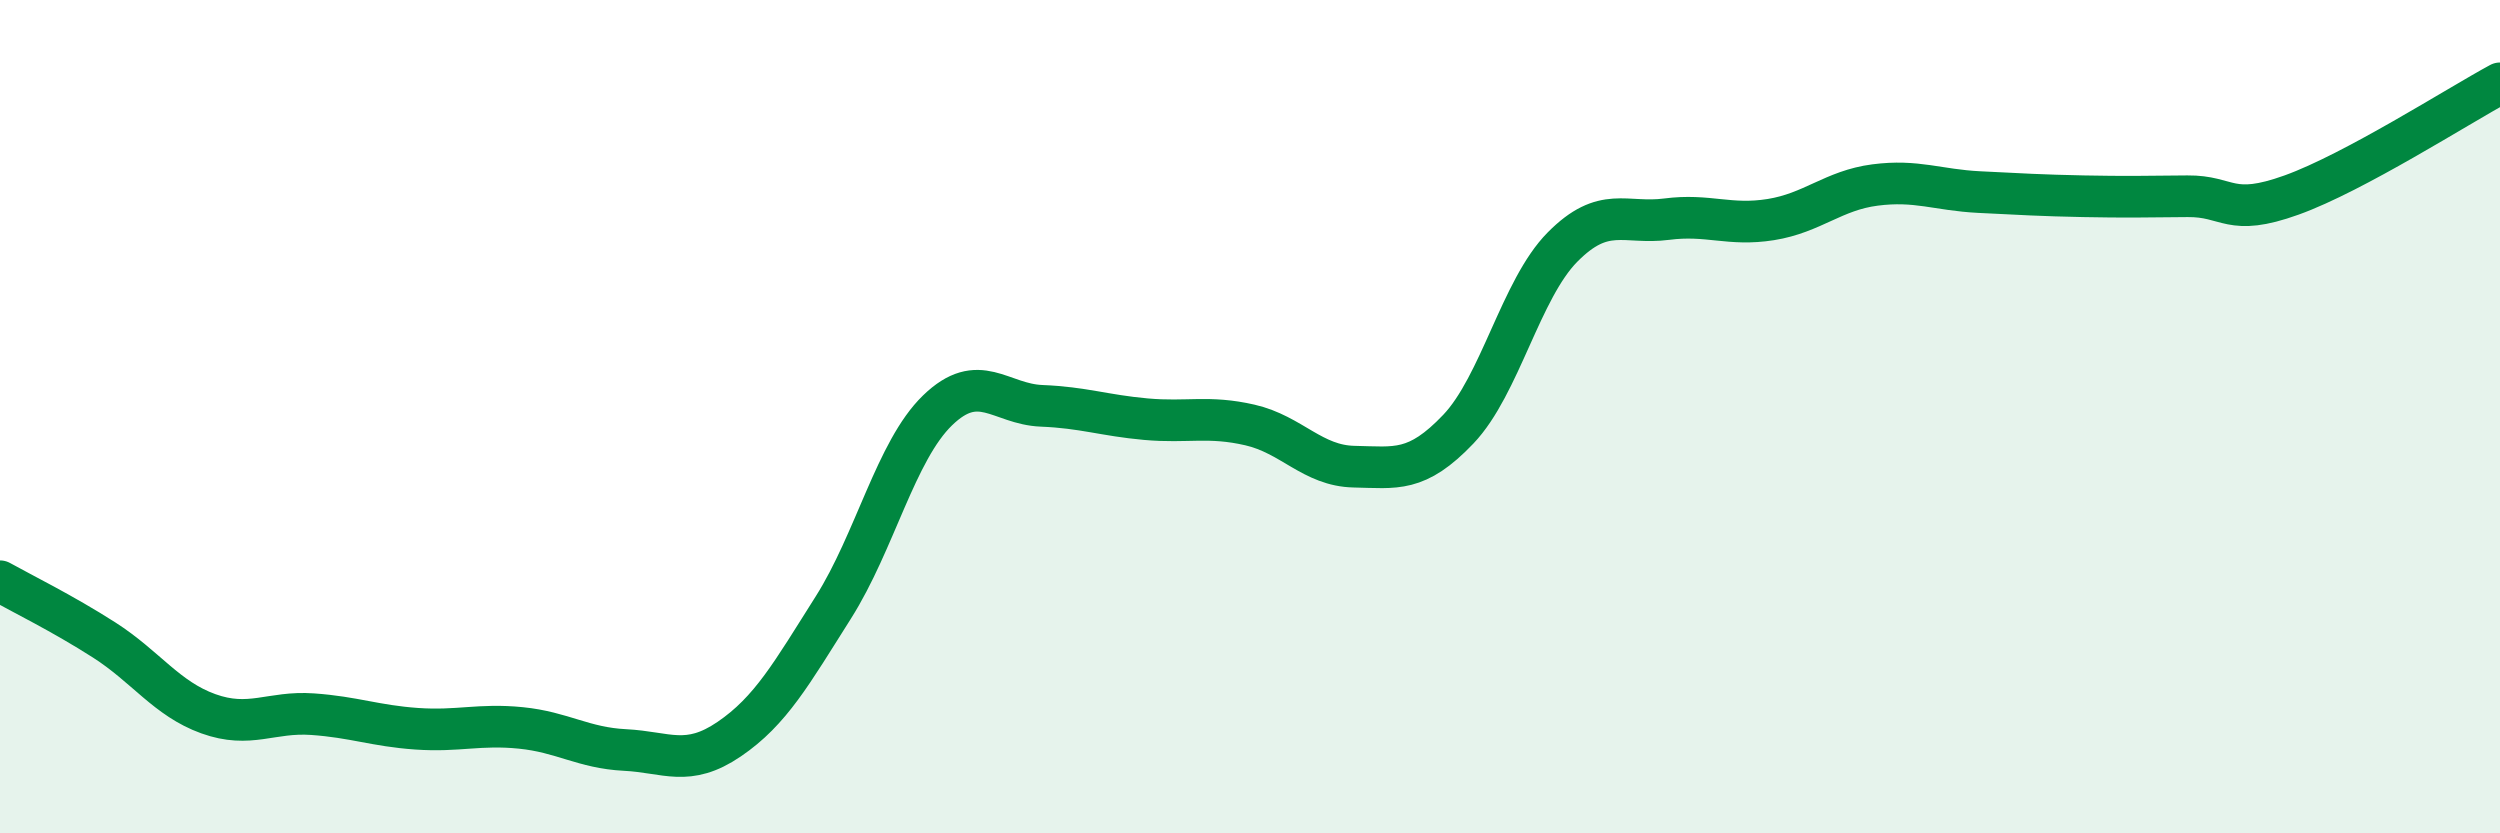
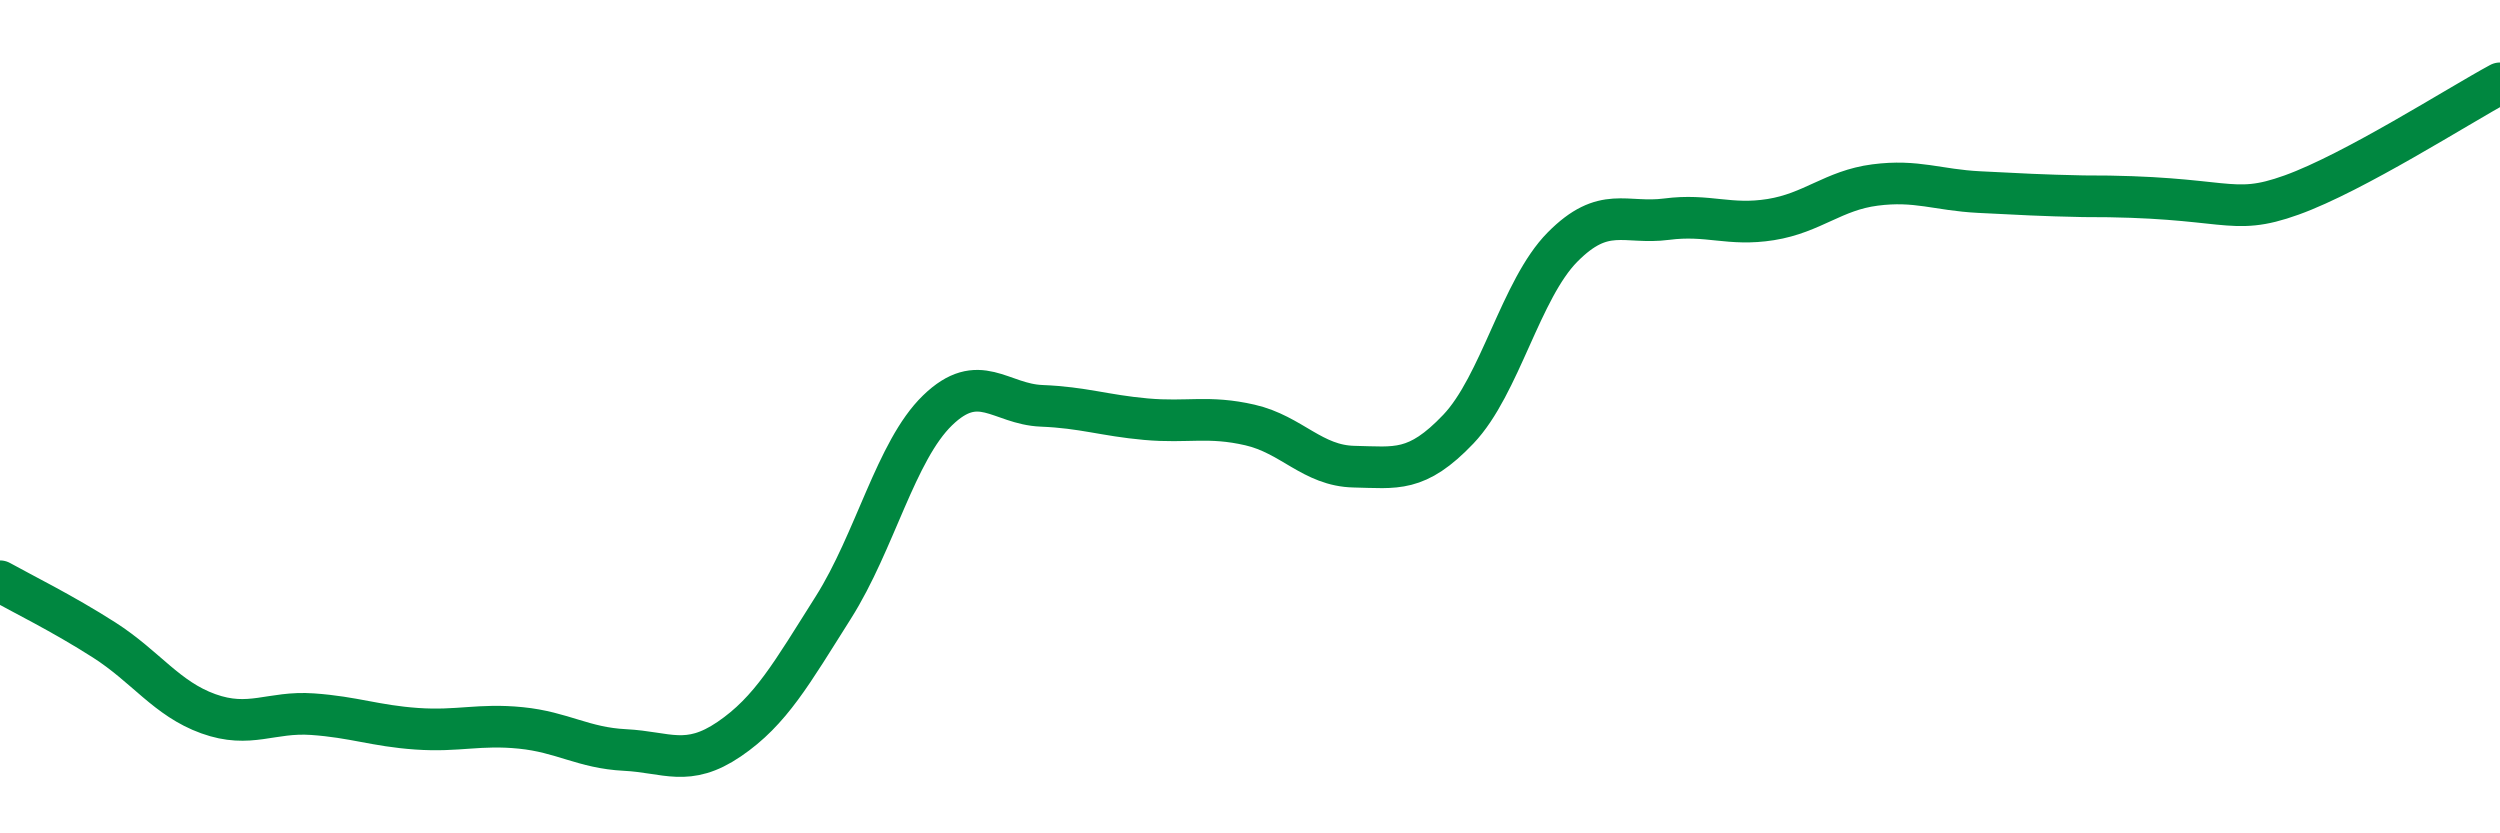
<svg xmlns="http://www.w3.org/2000/svg" width="60" height="20" viewBox="0 0 60 20">
-   <path d="M 0,13.95 C 0.5,14.23 1.5,14.72 2.5,15.36 C 3.5,16 4,16.77 5,17.13 C 6,17.49 6.5,17.07 7.5,17.14 C 8.5,17.21 9,17.42 10,17.49 C 11,17.56 11.5,17.37 12.5,17.47 C 13.5,17.57 14,17.95 15,18 C 16,18.05 16.5,18.42 17.5,17.74 C 18.5,17.06 19,16.16 20,14.58 C 21,13 21.5,10.82 22.5,9.85 C 23.5,8.88 24,9.7 25,9.74 C 26,9.78 26.5,9.97 27.5,10.06 C 28.5,10.15 29,9.97 30,10.2 C 31,10.43 31.5,11.18 32.5,11.2 C 33.5,11.22 34,11.35 35,10.3 C 36,9.25 36.5,6.94 37.5,5.93 C 38.5,4.92 39,5.39 40,5.26 C 41,5.13 41.5,5.43 42.5,5.27 C 43.5,5.11 44,4.57 45,4.44 C 46,4.31 46.5,4.56 47.5,4.61 C 48.5,4.66 49,4.69 50,4.71 C 51,4.73 51.5,4.72 52.5,4.71 C 53.5,4.7 53.5,5.22 55,4.68 C 56.5,4.14 59,2.54 60,2L60 20L0 20Z" fill="#008740" opacity="0.1" stroke-linecap="round" stroke-linejoin="round" />
-   <path d="M 0,13.95 C 0.5,14.23 1.5,14.72 2.5,15.36 C 3.5,16 4,16.77 5,17.13 C 6,17.49 6.5,17.07 7.5,17.14 C 8.5,17.21 9,17.42 10,17.49 C 11,17.56 11.5,17.37 12.5,17.47 C 13.5,17.57 14,17.95 15,18 C 16,18.05 16.5,18.42 17.5,17.74 C 18.5,17.06 19,16.16 20,14.58 C 21,13 21.5,10.82 22.5,9.85 C 23.5,8.88 24,9.7 25,9.74 C 26,9.78 26.5,9.97 27.5,10.06 C 28.5,10.15 29,9.97 30,10.2 C 31,10.43 31.5,11.18 32.5,11.2 C 33.5,11.22 34,11.35 35,10.3 C 36,9.25 36.5,6.94 37.5,5.93 C 38.5,4.92 39,5.39 40,5.26 C 41,5.13 41.5,5.43 42.5,5.27 C 43.5,5.11 44,4.57 45,4.44 C 46,4.31 46.5,4.56 47.5,4.61 C 48.5,4.66 49,4.69 50,4.71 C 51,4.73 51.5,4.72 52.5,4.71 C 53.5,4.7 53.5,5.22 55,4.68 C 56.5,4.14 59,2.54 60,2" stroke="#008740" stroke-width="1" fill="none" stroke-linecap="round" stroke-linejoin="round" />
+   <path d="M 0,13.95 C 0.5,14.23 1.5,14.72 2.5,15.36 C 3.5,16 4,16.77 5,17.13 C 6,17.49 6.5,17.07 7.5,17.14 C 8.5,17.21 9,17.42 10,17.49 C 11,17.56 11.5,17.37 12.5,17.47 C 13.5,17.57 14,17.95 15,18 C 16,18.05 16.5,18.42 17.5,17.74 C 18.5,17.06 19,16.16 20,14.58 C 21,13 21.5,10.82 22.5,9.85 C 23.5,8.88 24,9.7 25,9.74 C 26,9.78 26.5,9.97 27.5,10.06 C 28.5,10.15 29,9.97 30,10.2 C 31,10.43 31.5,11.18 32.5,11.2 C 33.5,11.22 34,11.35 35,10.3 C 36,9.25 36.5,6.94 37.5,5.93 C 38.5,4.92 39,5.39 40,5.26 C 41,5.13 41.5,5.43 42.5,5.27 C 43.5,5.11 44,4.57 45,4.44 C 46,4.31 46.5,4.56 47.5,4.61 C 48.5,4.66 49,4.69 50,4.71 C 53.5,4.7 53.5,5.22 55,4.68 C 56.5,4.14 59,2.54 60,2" stroke="#008740" stroke-width="1" fill="none" stroke-linecap="round" stroke-linejoin="round" />
</svg>